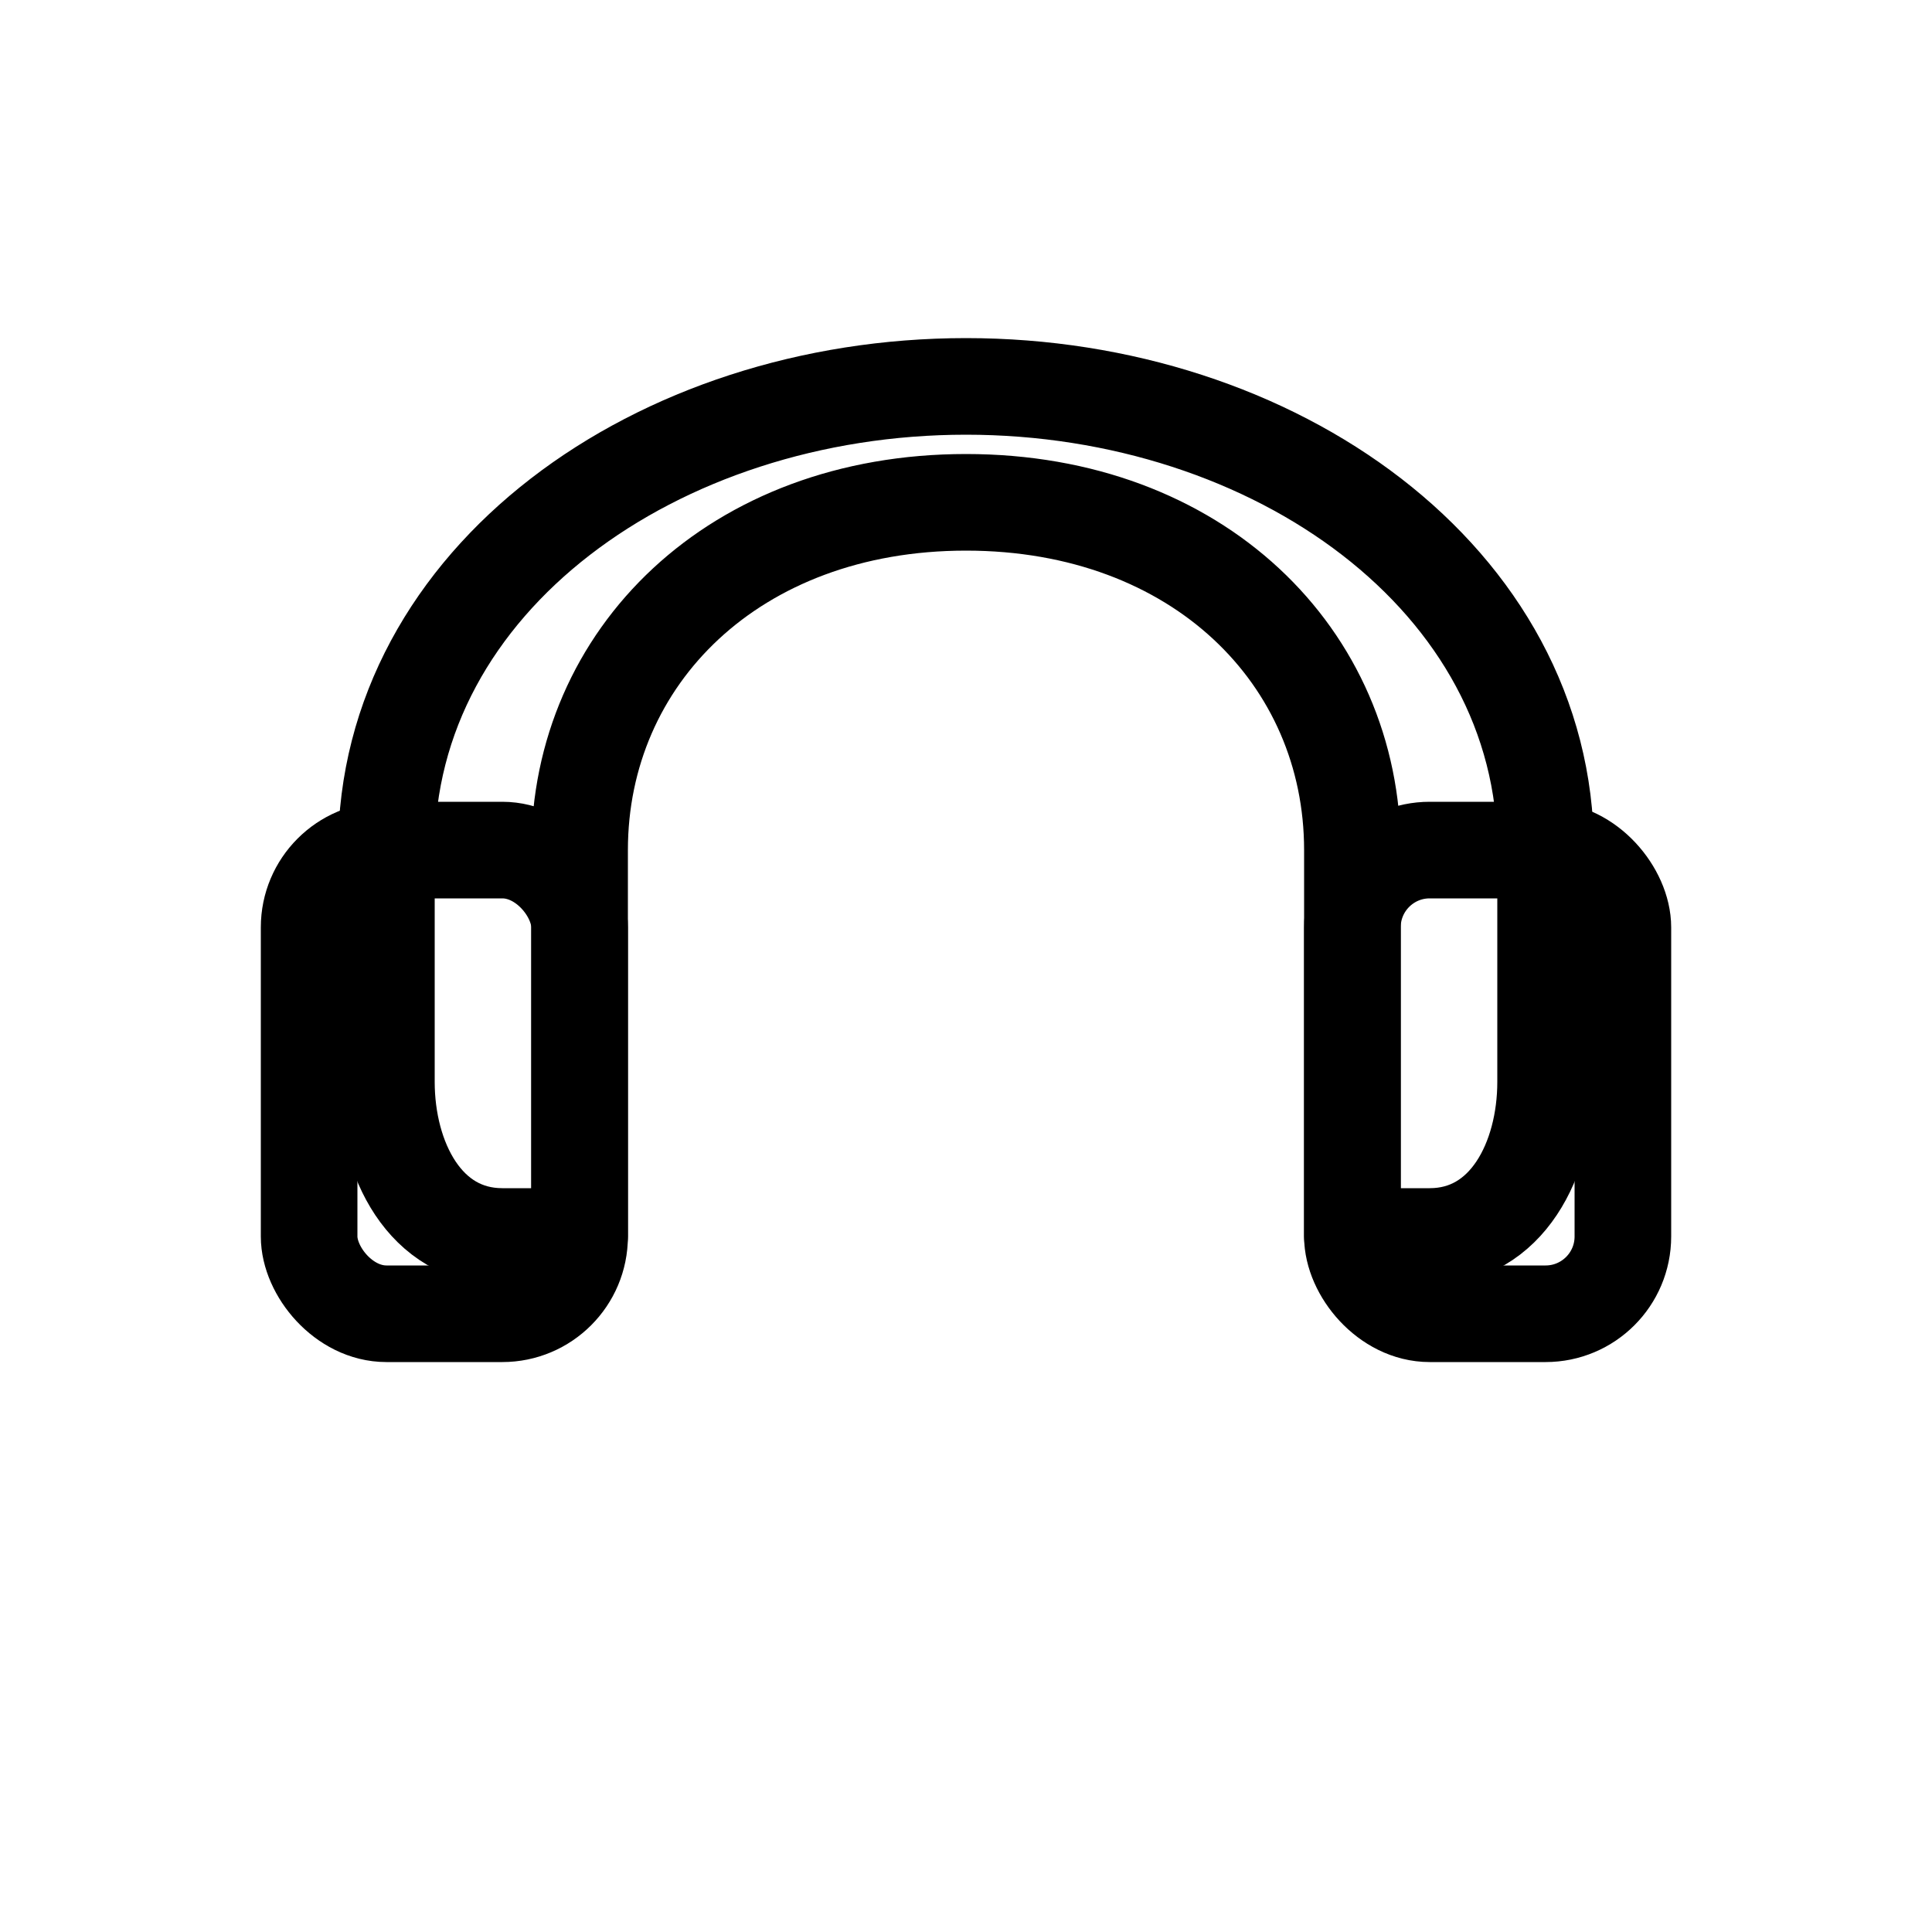
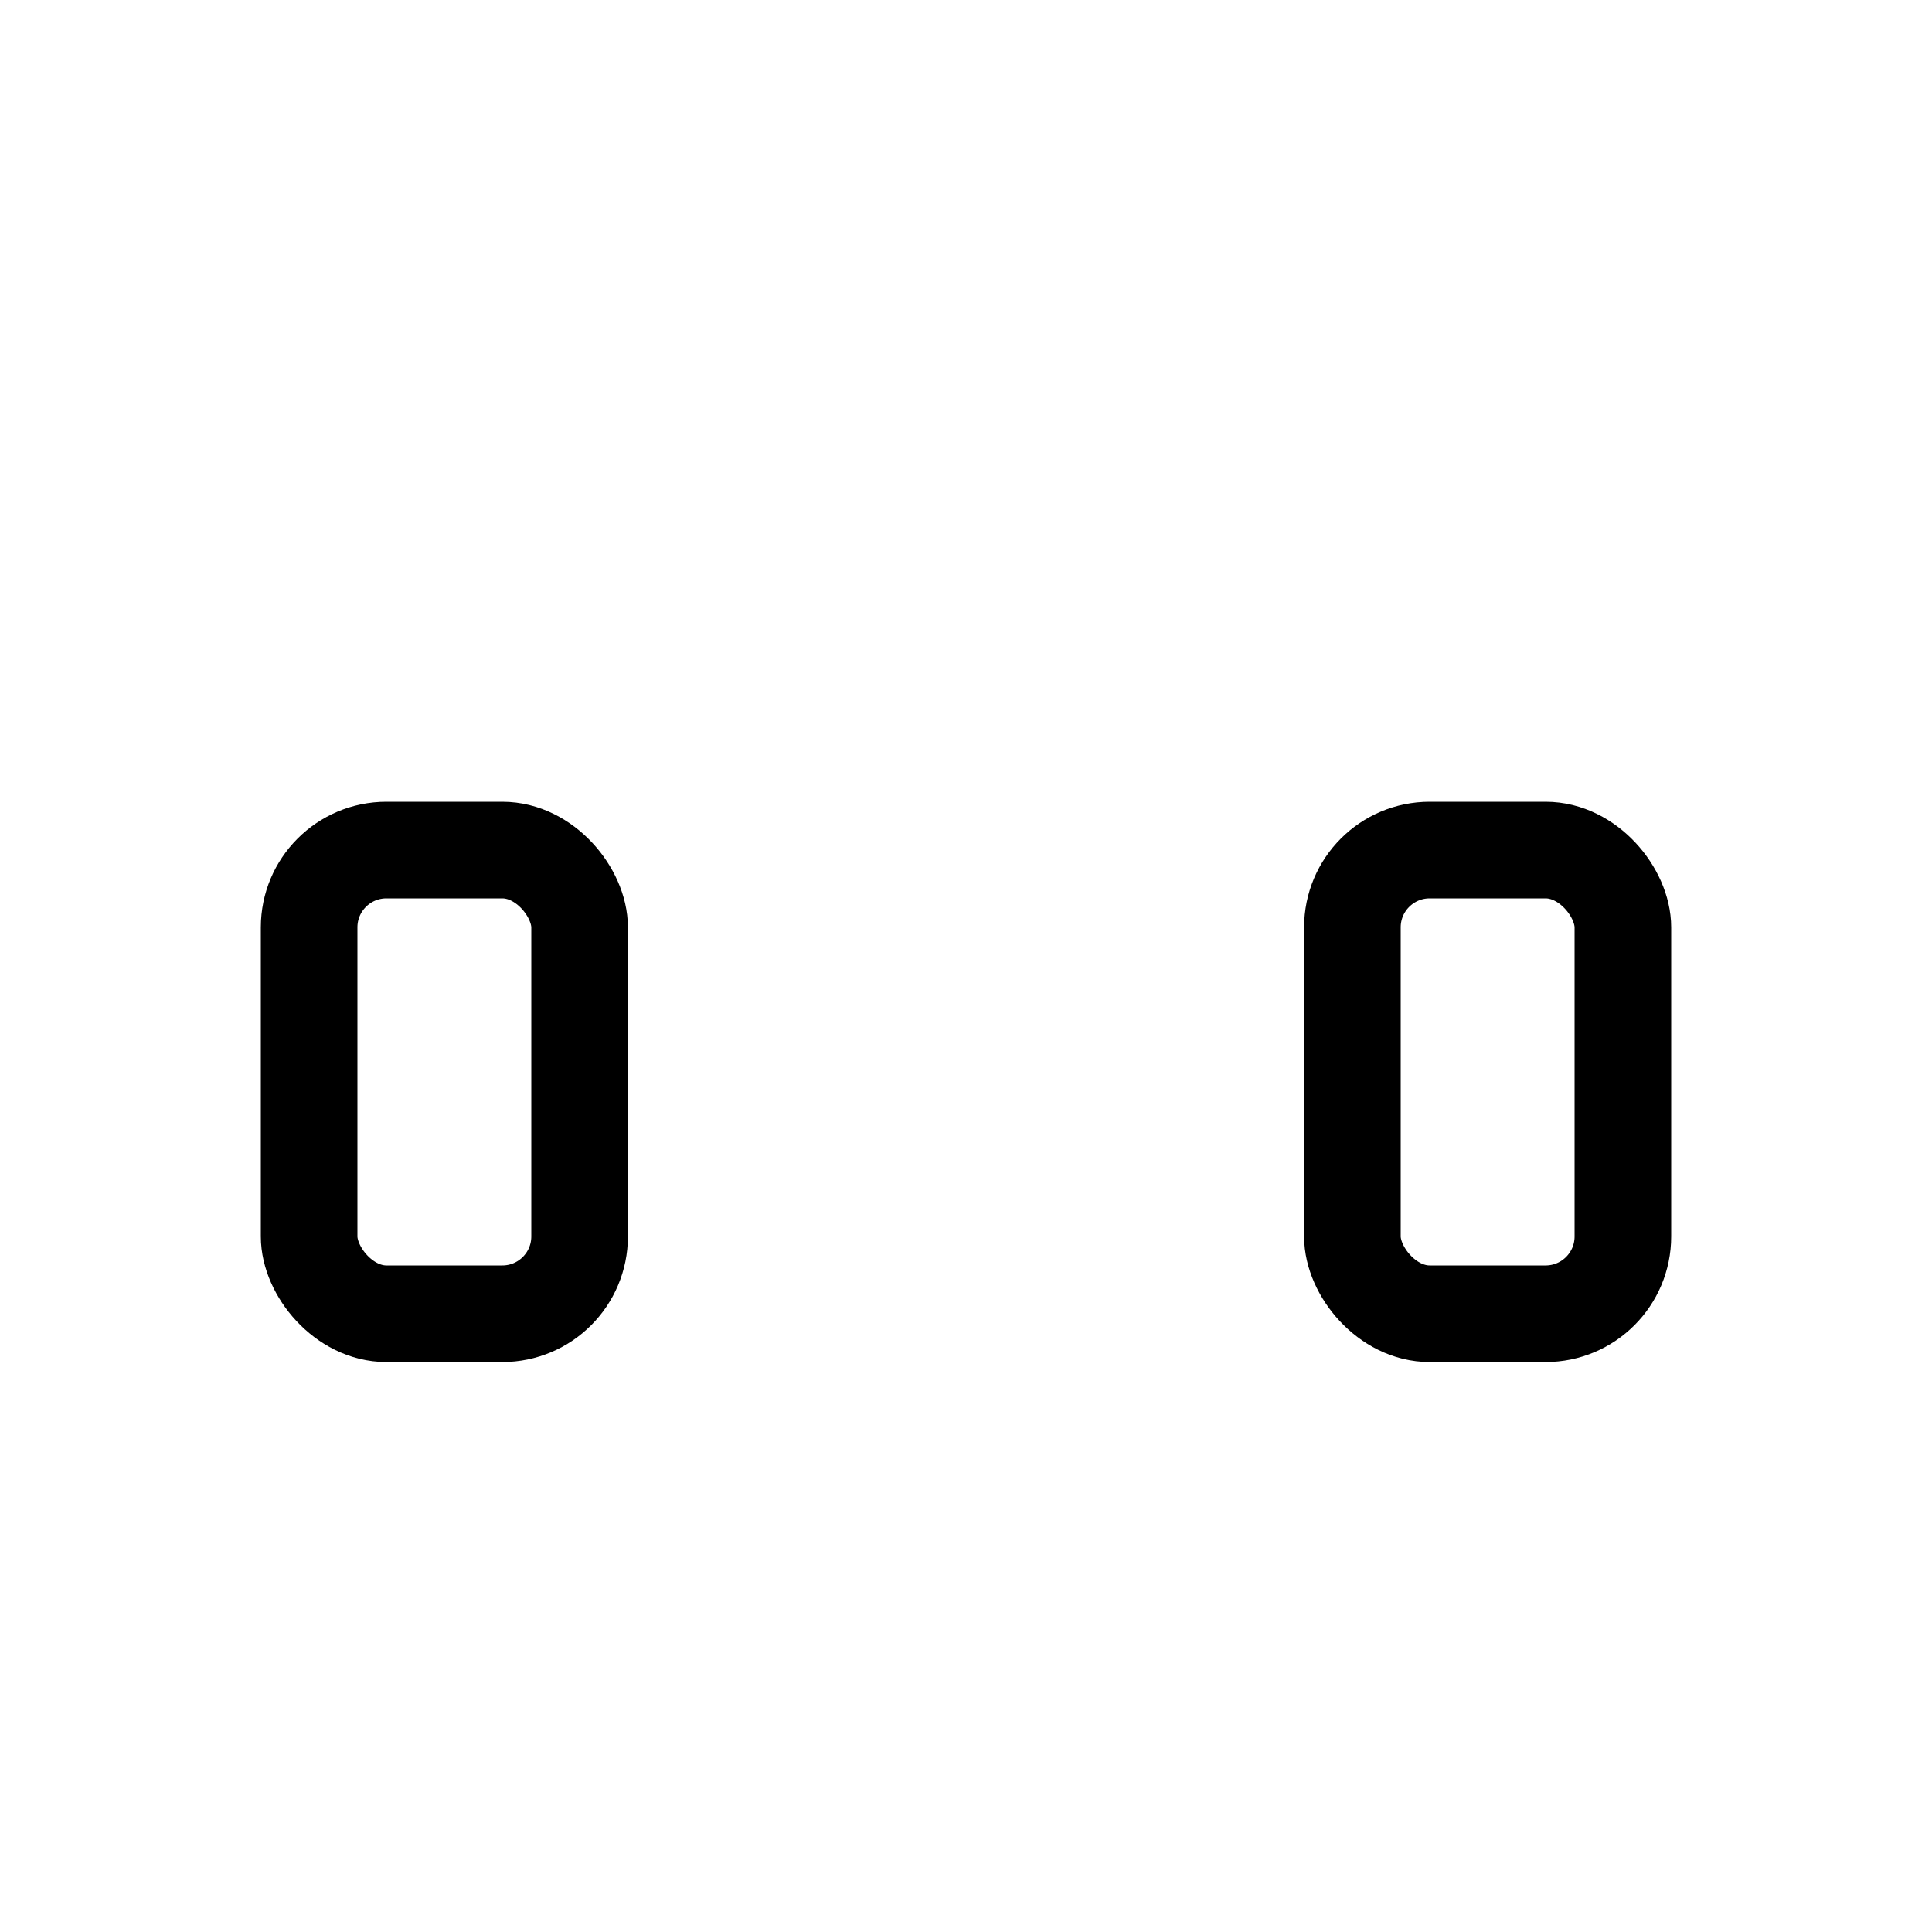
<svg xmlns="http://www.w3.org/2000/svg" width="50" height="50" viewBox="0 0 50 50" fill="none">
-   <path d="M25 10C17 10 10 15 10 22V28C10 30 11 32 13 32H15V22C15 17 19 13 25 13C31 13 35 17 35 22V32H37C39 32 40 30 40 28V22C40 15 33 10 25 10Z" stroke="#000000" stroke-width="2.5" stroke-linecap="round" stroke-linejoin="round" fill="none" />
  <rect x="8" y="22" width="7" height="12" rx="2" stroke="#000000" stroke-width="2.5" fill="none" />
  <rect x="35" y="22" width="7" height="12" rx="2" stroke="#000000" stroke-width="2.5" fill="none" />
</svg>